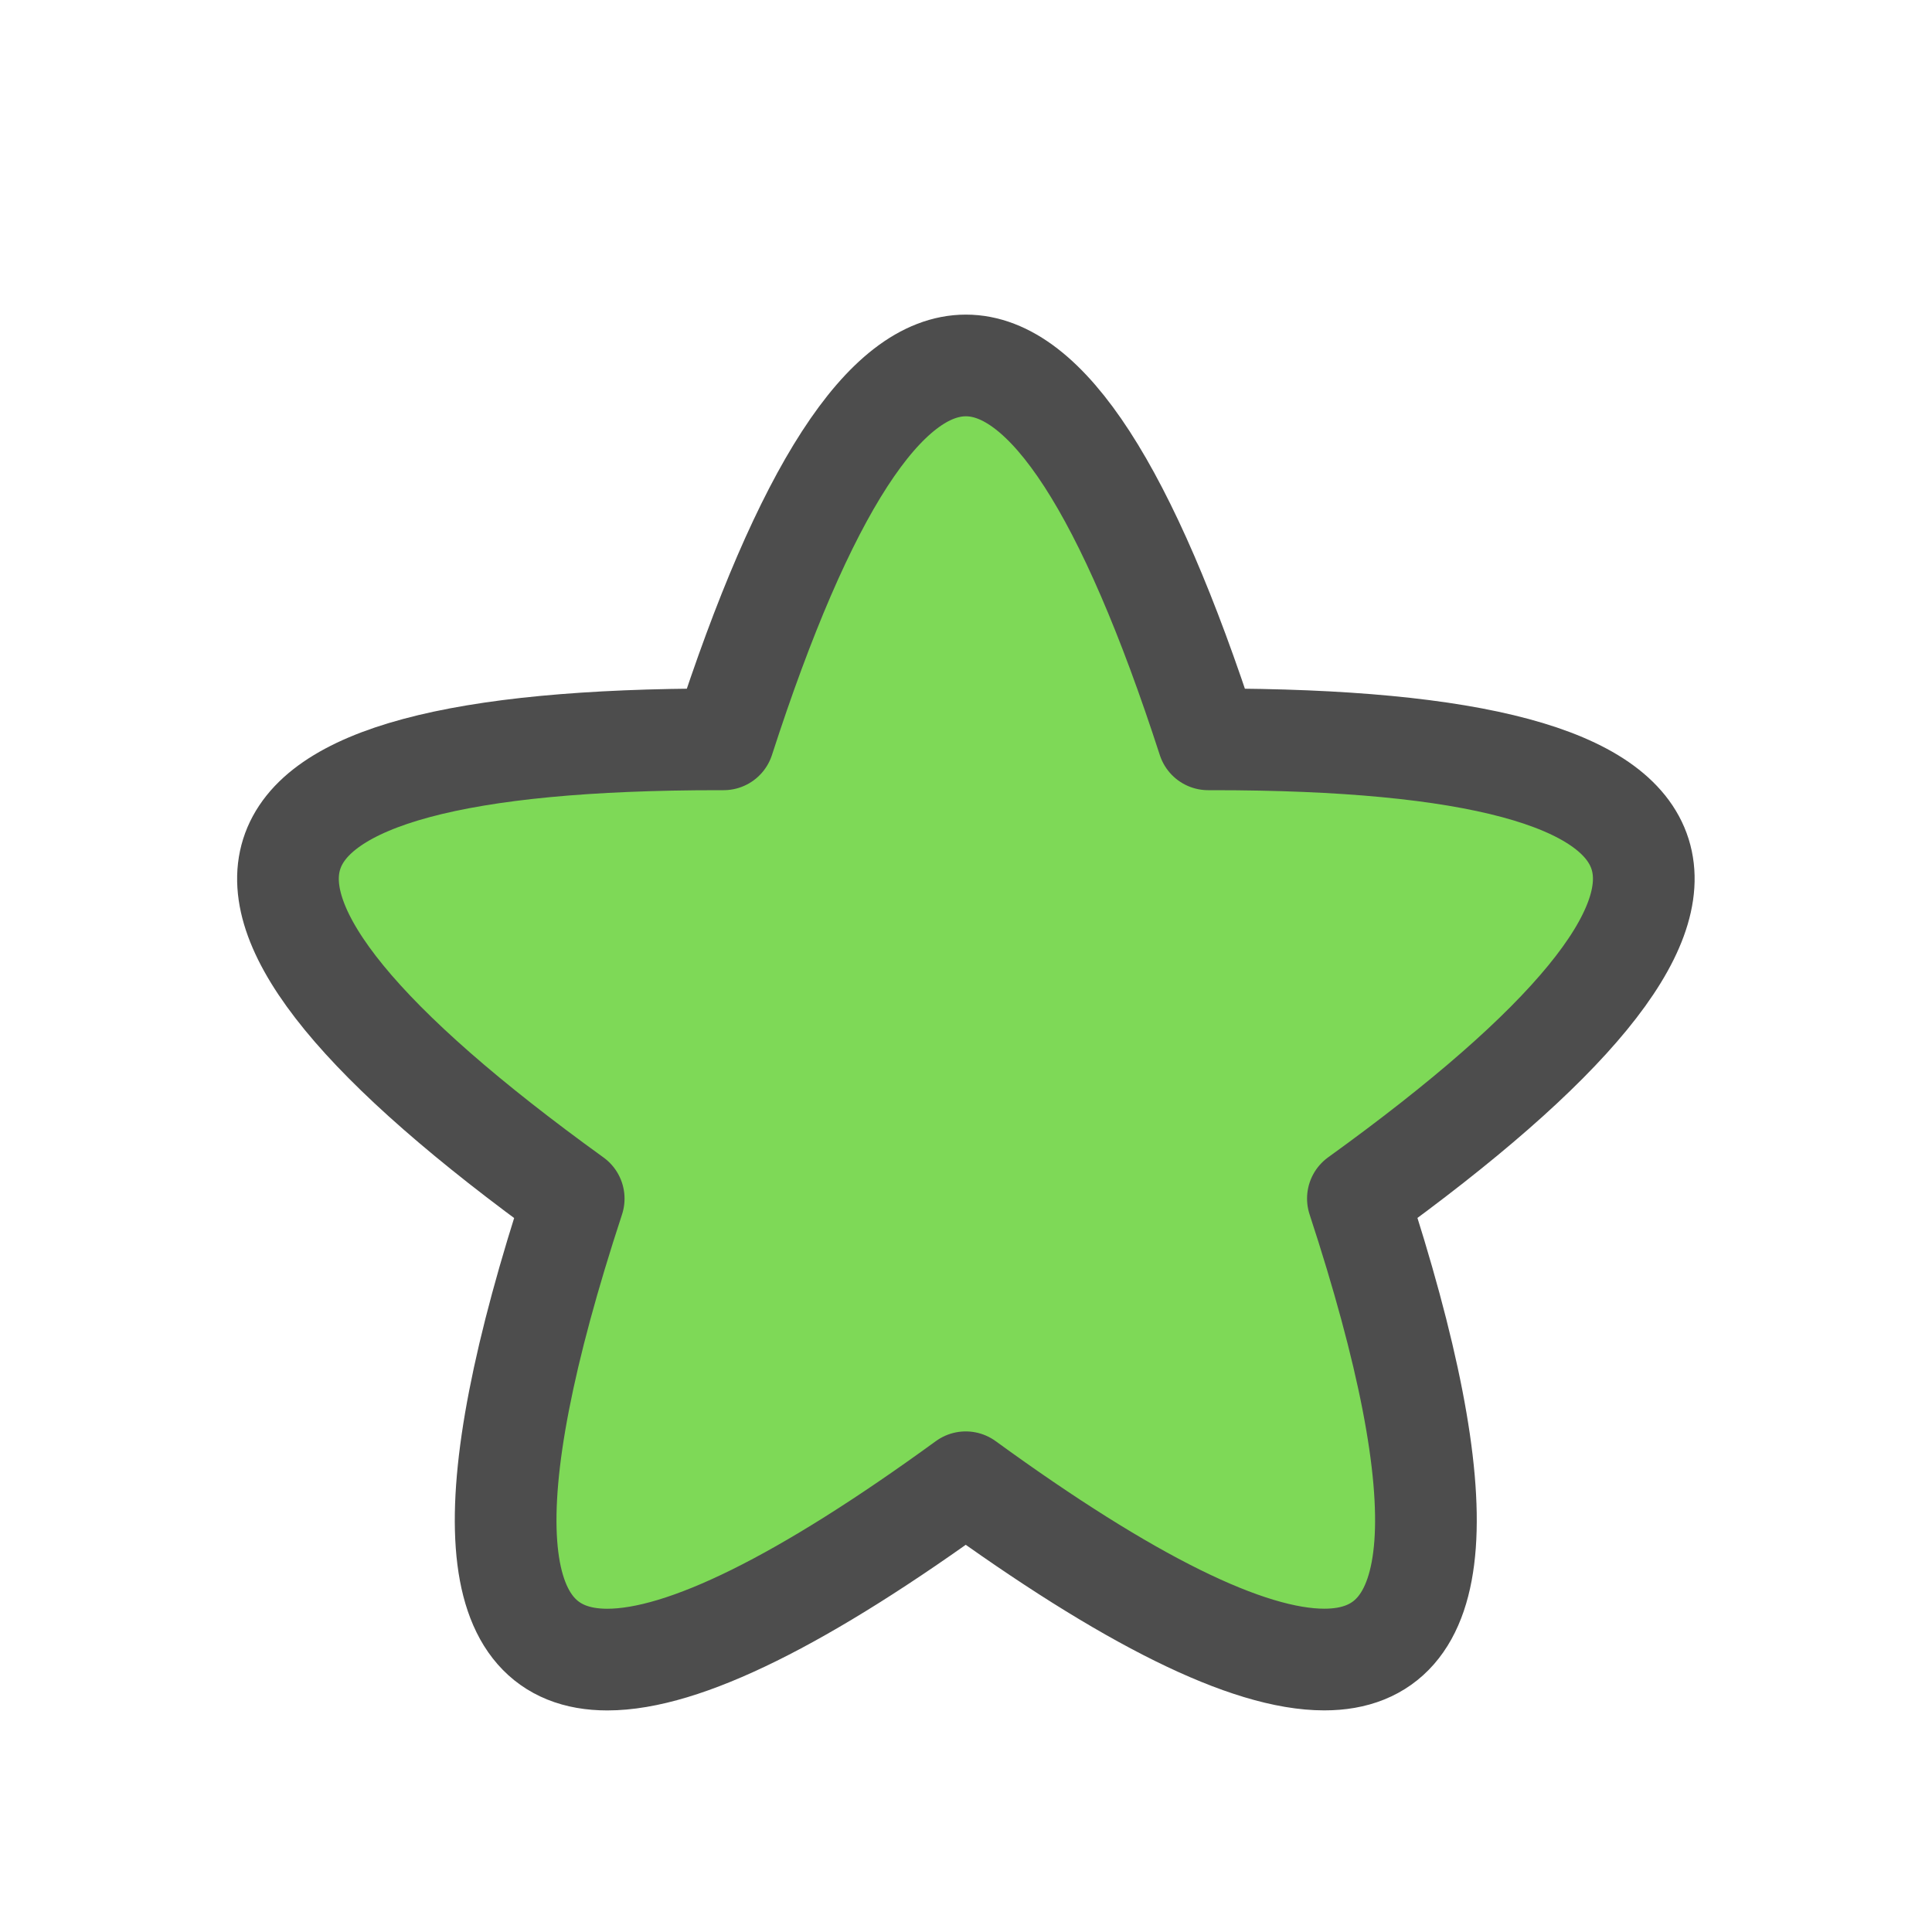
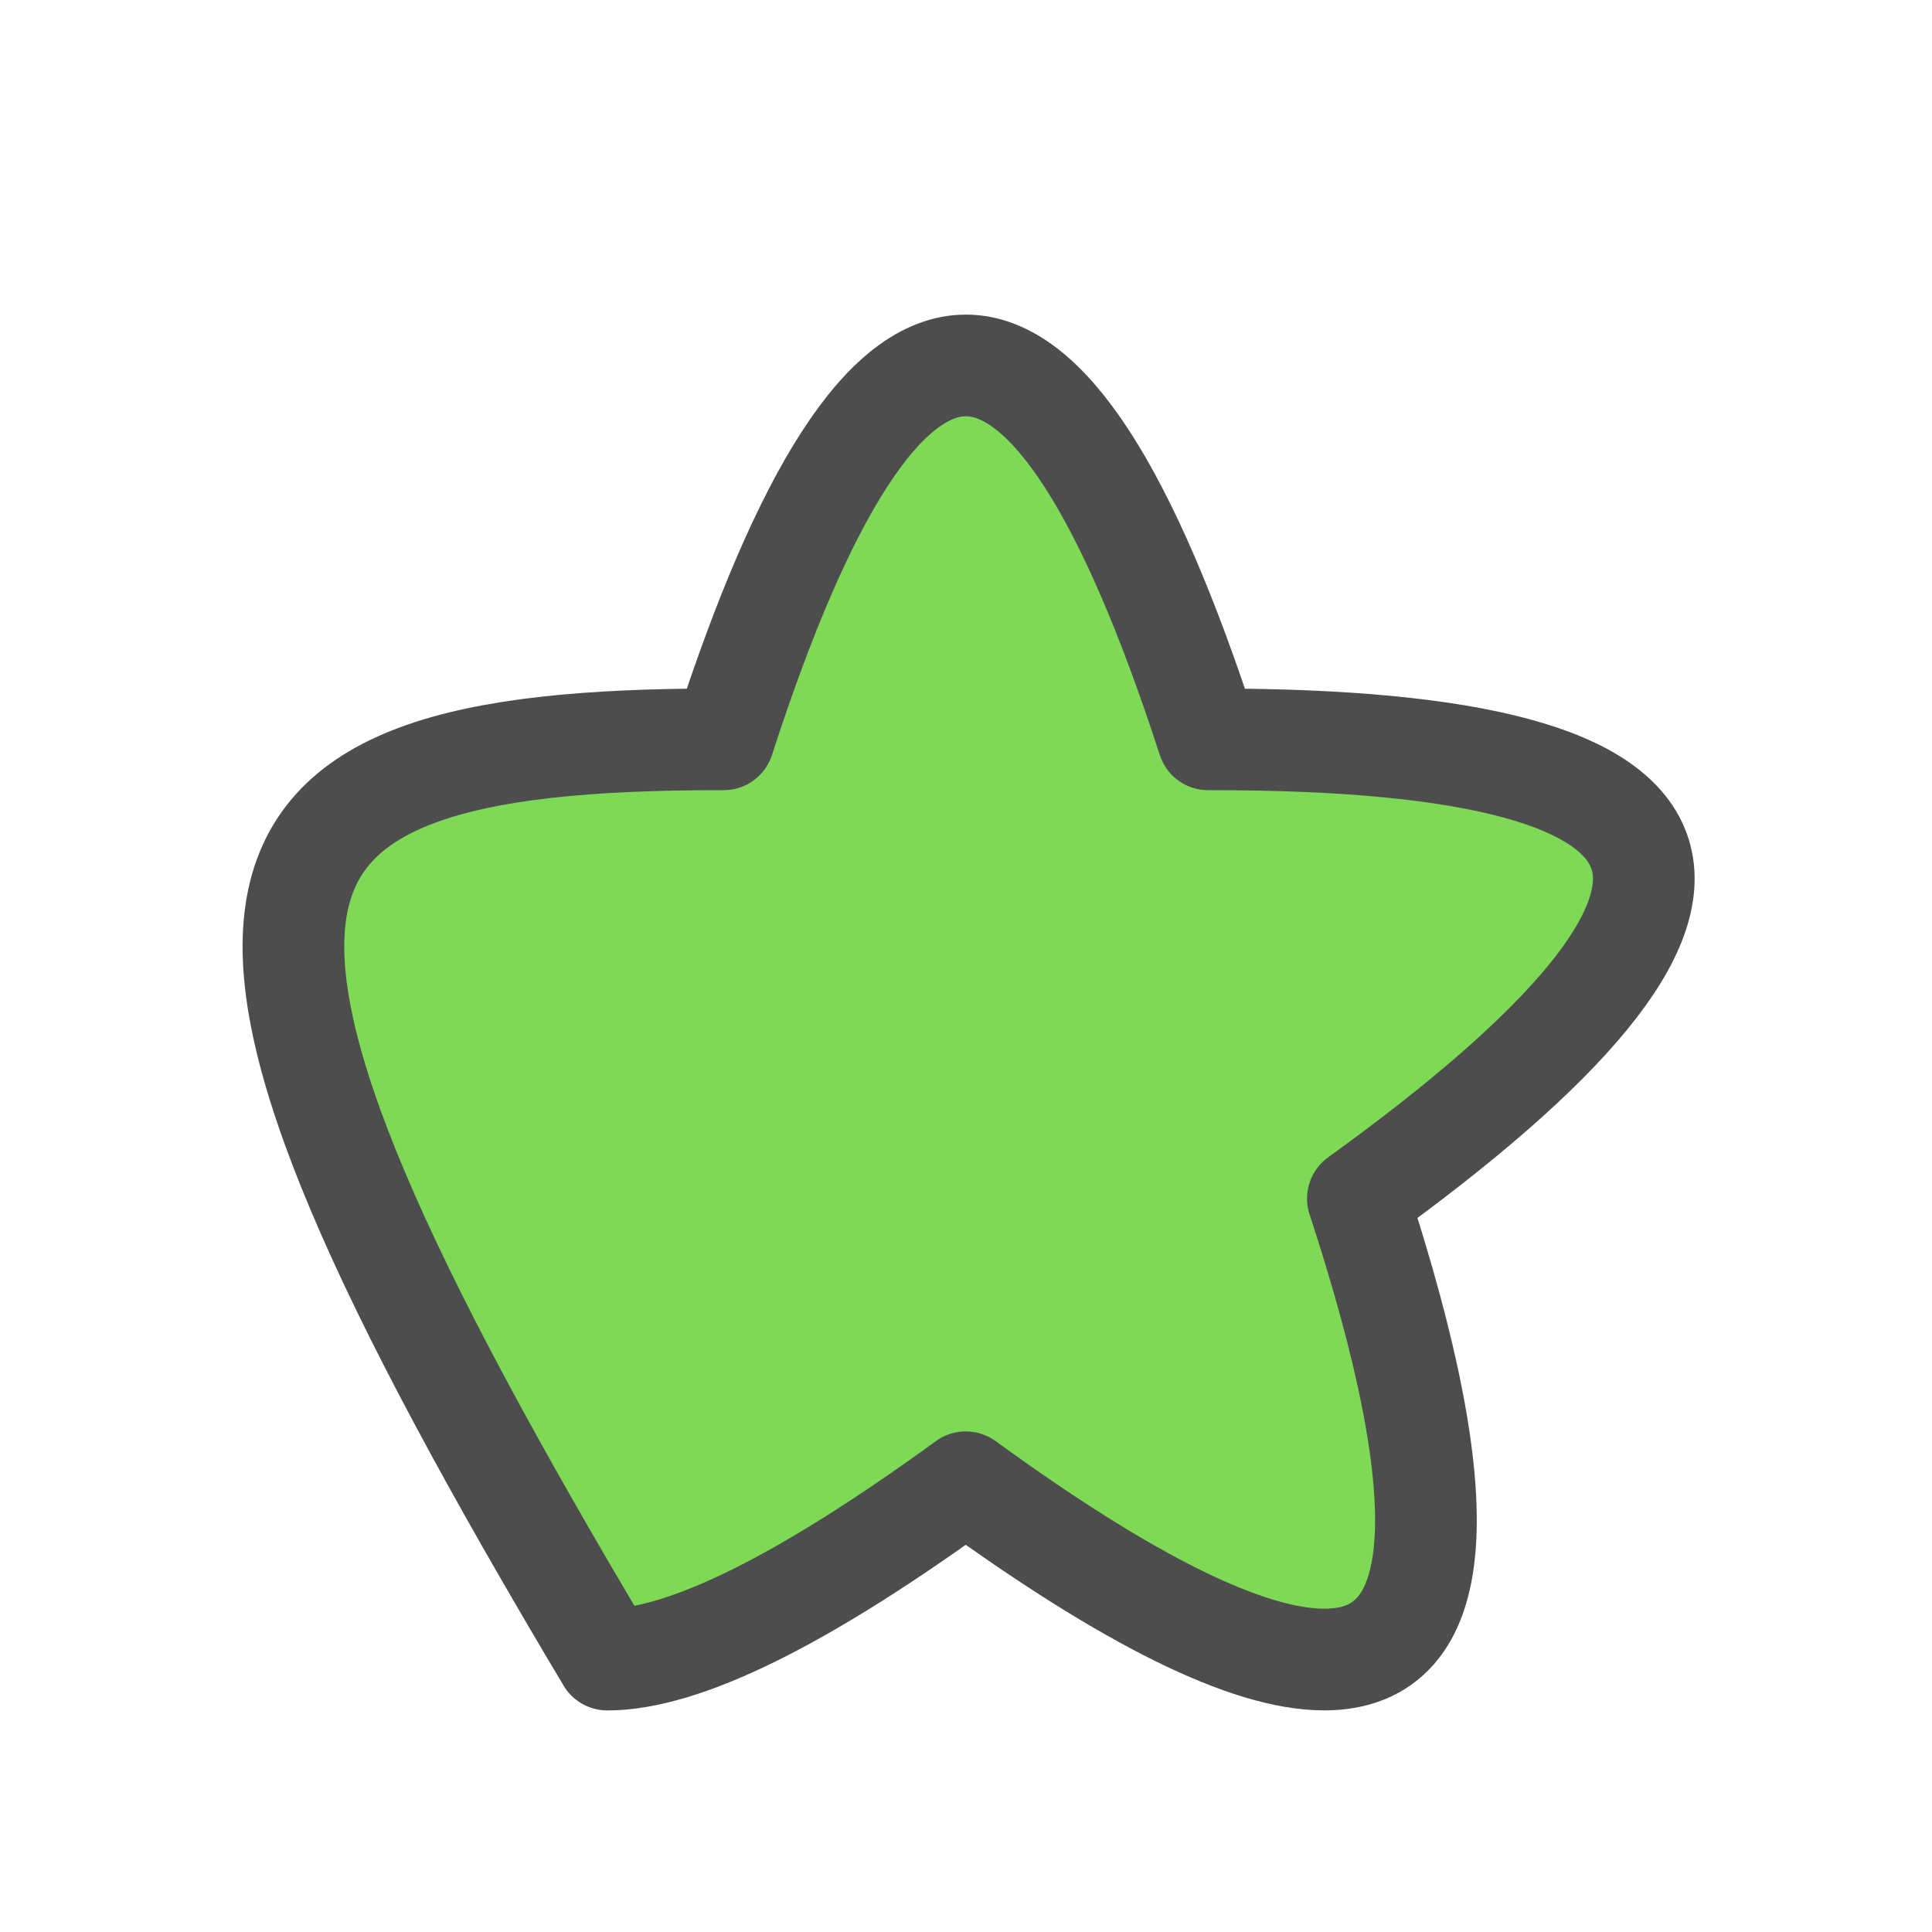
<svg xmlns="http://www.w3.org/2000/svg" width="38" height="38" viewBox="0 0 38 38" fill="none">
  <g filter="url(#filter0_d_15003_19092)">
-     <path d="M26.046 28.641C24.544 28.642 22.193 27.48 18.995 25.154C15.799 27.48 13.448 28.643 11.944 28.642C9.521 28.642 9.301 25.62 11.284 19.576C2.939 13.553 3.887 10.542 14.131 10.542H14.232C15.819 5.639 17.407 3.188 18.998 3.188C20.584 3.188 22.173 5.639 23.763 10.542H23.864C34.109 10.542 35.057 13.553 26.708 19.574C28.691 25.62 28.47 28.643 26.046 28.641Z" fill="#7ED957" stroke="#4D4D4D" stroke-width="2" stroke-linecap="round" stroke-linejoin="round" />
+     <path d="M26.046 28.641C24.544 28.642 22.193 27.48 18.995 25.154C15.799 27.48 13.448 28.643 11.944 28.642C2.939 13.553 3.887 10.542 14.131 10.542H14.232C15.819 5.639 17.407 3.188 18.998 3.188C20.584 3.188 22.173 5.639 23.763 10.542H23.864C34.109 10.542 35.057 13.553 26.708 19.574C28.691 25.62 28.47 28.643 26.046 28.641Z" fill="#7ED957" stroke="#4D4D4D" stroke-width="2" stroke-linecap="round" stroke-linejoin="round" />
  </g>
  <defs>
    <filter id="filter0_d_15003_19092" x="-1" y="0.521" width="40" height="40" filterUnits="userSpaceOnUse" color-interpolation-filters="sRGB">
      <feFlood flood-opacity="0" result="BackgroundImageFix" />
      <feColorMatrix in="SourceAlpha" type="matrix" values="0 0 0 0 0 0 0 0 0 0 0 0 0 0 0 0 0 0 127 0" result="hardAlpha" />
      <feOffset dy="4" />
      <feGaussianBlur stdDeviation="2" />
      <feComposite in2="hardAlpha" operator="out" />
      <feColorMatrix type="matrix" values="0 0 0 0 0 0 0 0 0 0 0 0 0 0 0 0 0 0 0.25 0" />
      <feBlend mode="normal" in2="BackgroundImageFix" result="effect1_dropShadow_15003_19092" />
      <feBlend mode="normal" in="SourceGraphic" in2="effect1_dropShadow_15003_19092" result="shape" />
    </filter>
  </defs>
</svg>